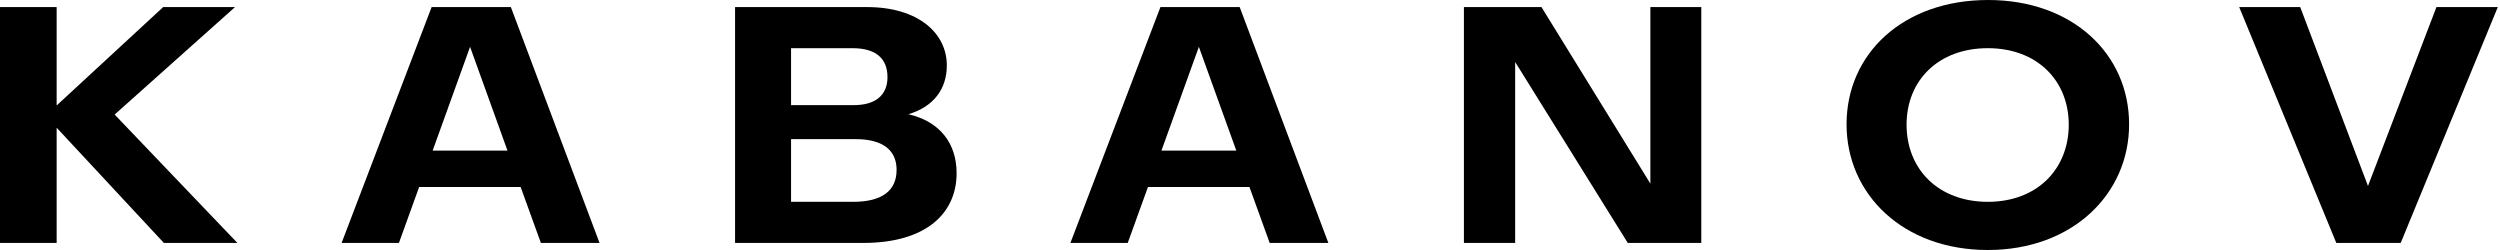
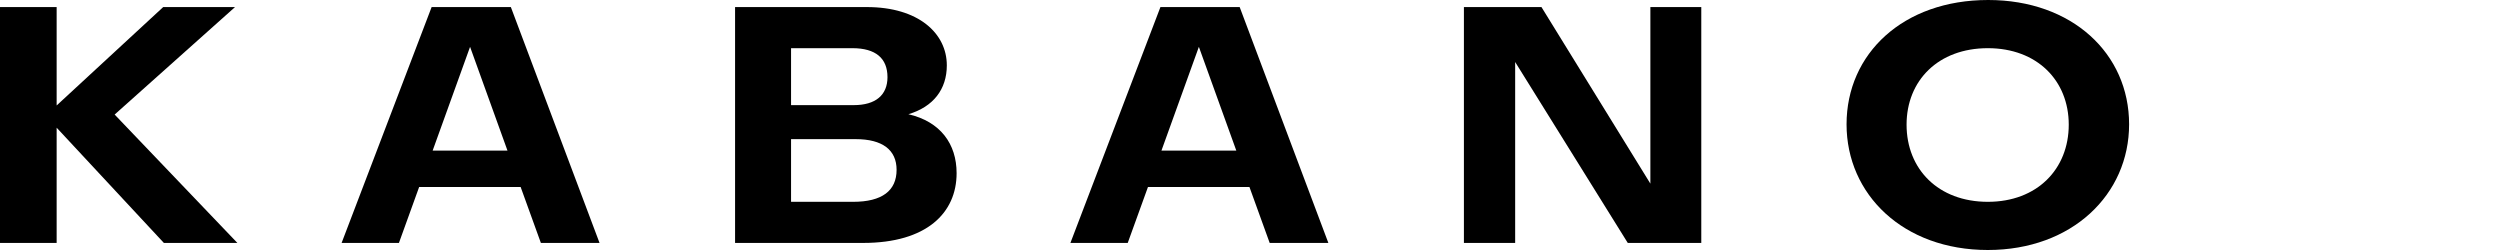
<svg xmlns="http://www.w3.org/2000/svg" width="140px" height="14px" viewBox="0 0 140 14" version="1.1">
  <title>Kabanov studio</title>
  <g id="Page-2" stroke="none" stroke-width="1" fill="none" fill-rule="evenodd">
    <g id="Medium-Copy-17" transform="translate(-44, -48)" fill="#000000" fill-rule="nonzero">
      <g id="Kabanov-studio" transform="translate(44, 48)">
-         <polygon id="Path" points="130.833 13.604 125.395 0.396 128.812 0.396 132.607 10.415 136.441 0.396 139.877 0.396 134.439 13.604" />
        <path d="M111.319,14 C106.579,14 103.407,10.887 103.407,6.962 C103.407,3 106.579,0 111.337,0 C116.039,0 119.23,3 119.23,6.962 C119.23,10.887 116.039,14 111.319,14 Z M111.319,11.302 C114.075,11.302 115.85,9.472 115.85,6.981 C115.85,4.509 114.075,2.698 111.319,2.698 C108.543,2.698 106.768,4.509 106.768,6.981 C106.768,9.472 108.543,11.302 111.319,11.302 Z" id="Shape" />
        <polygon id="Path" points="81.979 13.604 81.979 0.396 86.322 0.396 92.421 10.283 92.421 0.396 95.272 0.396 95.272 13.604 91.155 13.604 84.849 3.472 84.849 13.604" />
        <path d="M59.943,13.604 L64.984,0.396 L69.422,0.396 L74.388,13.604 L71.102,13.604 L69.969,10.472 L64.286,10.472 L63.153,13.604 L59.943,13.604 Z M65.041,8.434 L69.233,8.434 L67.137,2.623 L65.041,8.434 Z" id="Shape" />
        <path d="M41.164,13.604 L41.164,0.396 L48.547,0.396 C51.436,0.396 53.022,1.868 53.022,3.66 C53.022,5 52.267,5.981 50.87,6.396 C52.664,6.811 53.57,8.057 53.57,9.698 C53.57,11.925 51.889,13.604 48.34,13.604 L41.164,13.604 Z M47.773,11.302 C49.397,11.302 50.209,10.679 50.209,9.509 C50.209,8.396 49.416,7.792 47.924,7.792 L44.299,7.792 L44.299,11.302 L47.773,11.302 Z M44.299,5.887 L47.811,5.887 C49.038,5.887 49.699,5.321 49.699,4.321 C49.699,3.264 49.038,2.698 47.735,2.698 L44.299,2.698 L44.299,5.887 Z" id="Shape" />
        <path d="M19.13,13.604 L24.171,0.396 L28.608,0.396 L33.574,13.604 L30.289,13.604 L29.156,10.472 L23.472,10.472 L22.34,13.604 L19.13,13.604 Z M24.228,8.434 L28.419,8.434 L26.324,2.623 L24.228,8.434 Z" id="Shape" />
        <polygon id="Path" points="9.177 13.604 3.172 7.151 3.172 13.604 0 13.604 0 0.396 3.172 0.396 3.172 5.906 9.139 0.396 13.161 0.396 6.42 6.415 13.293 13.604" />
      </g>
    </g>
  </g>
</svg>